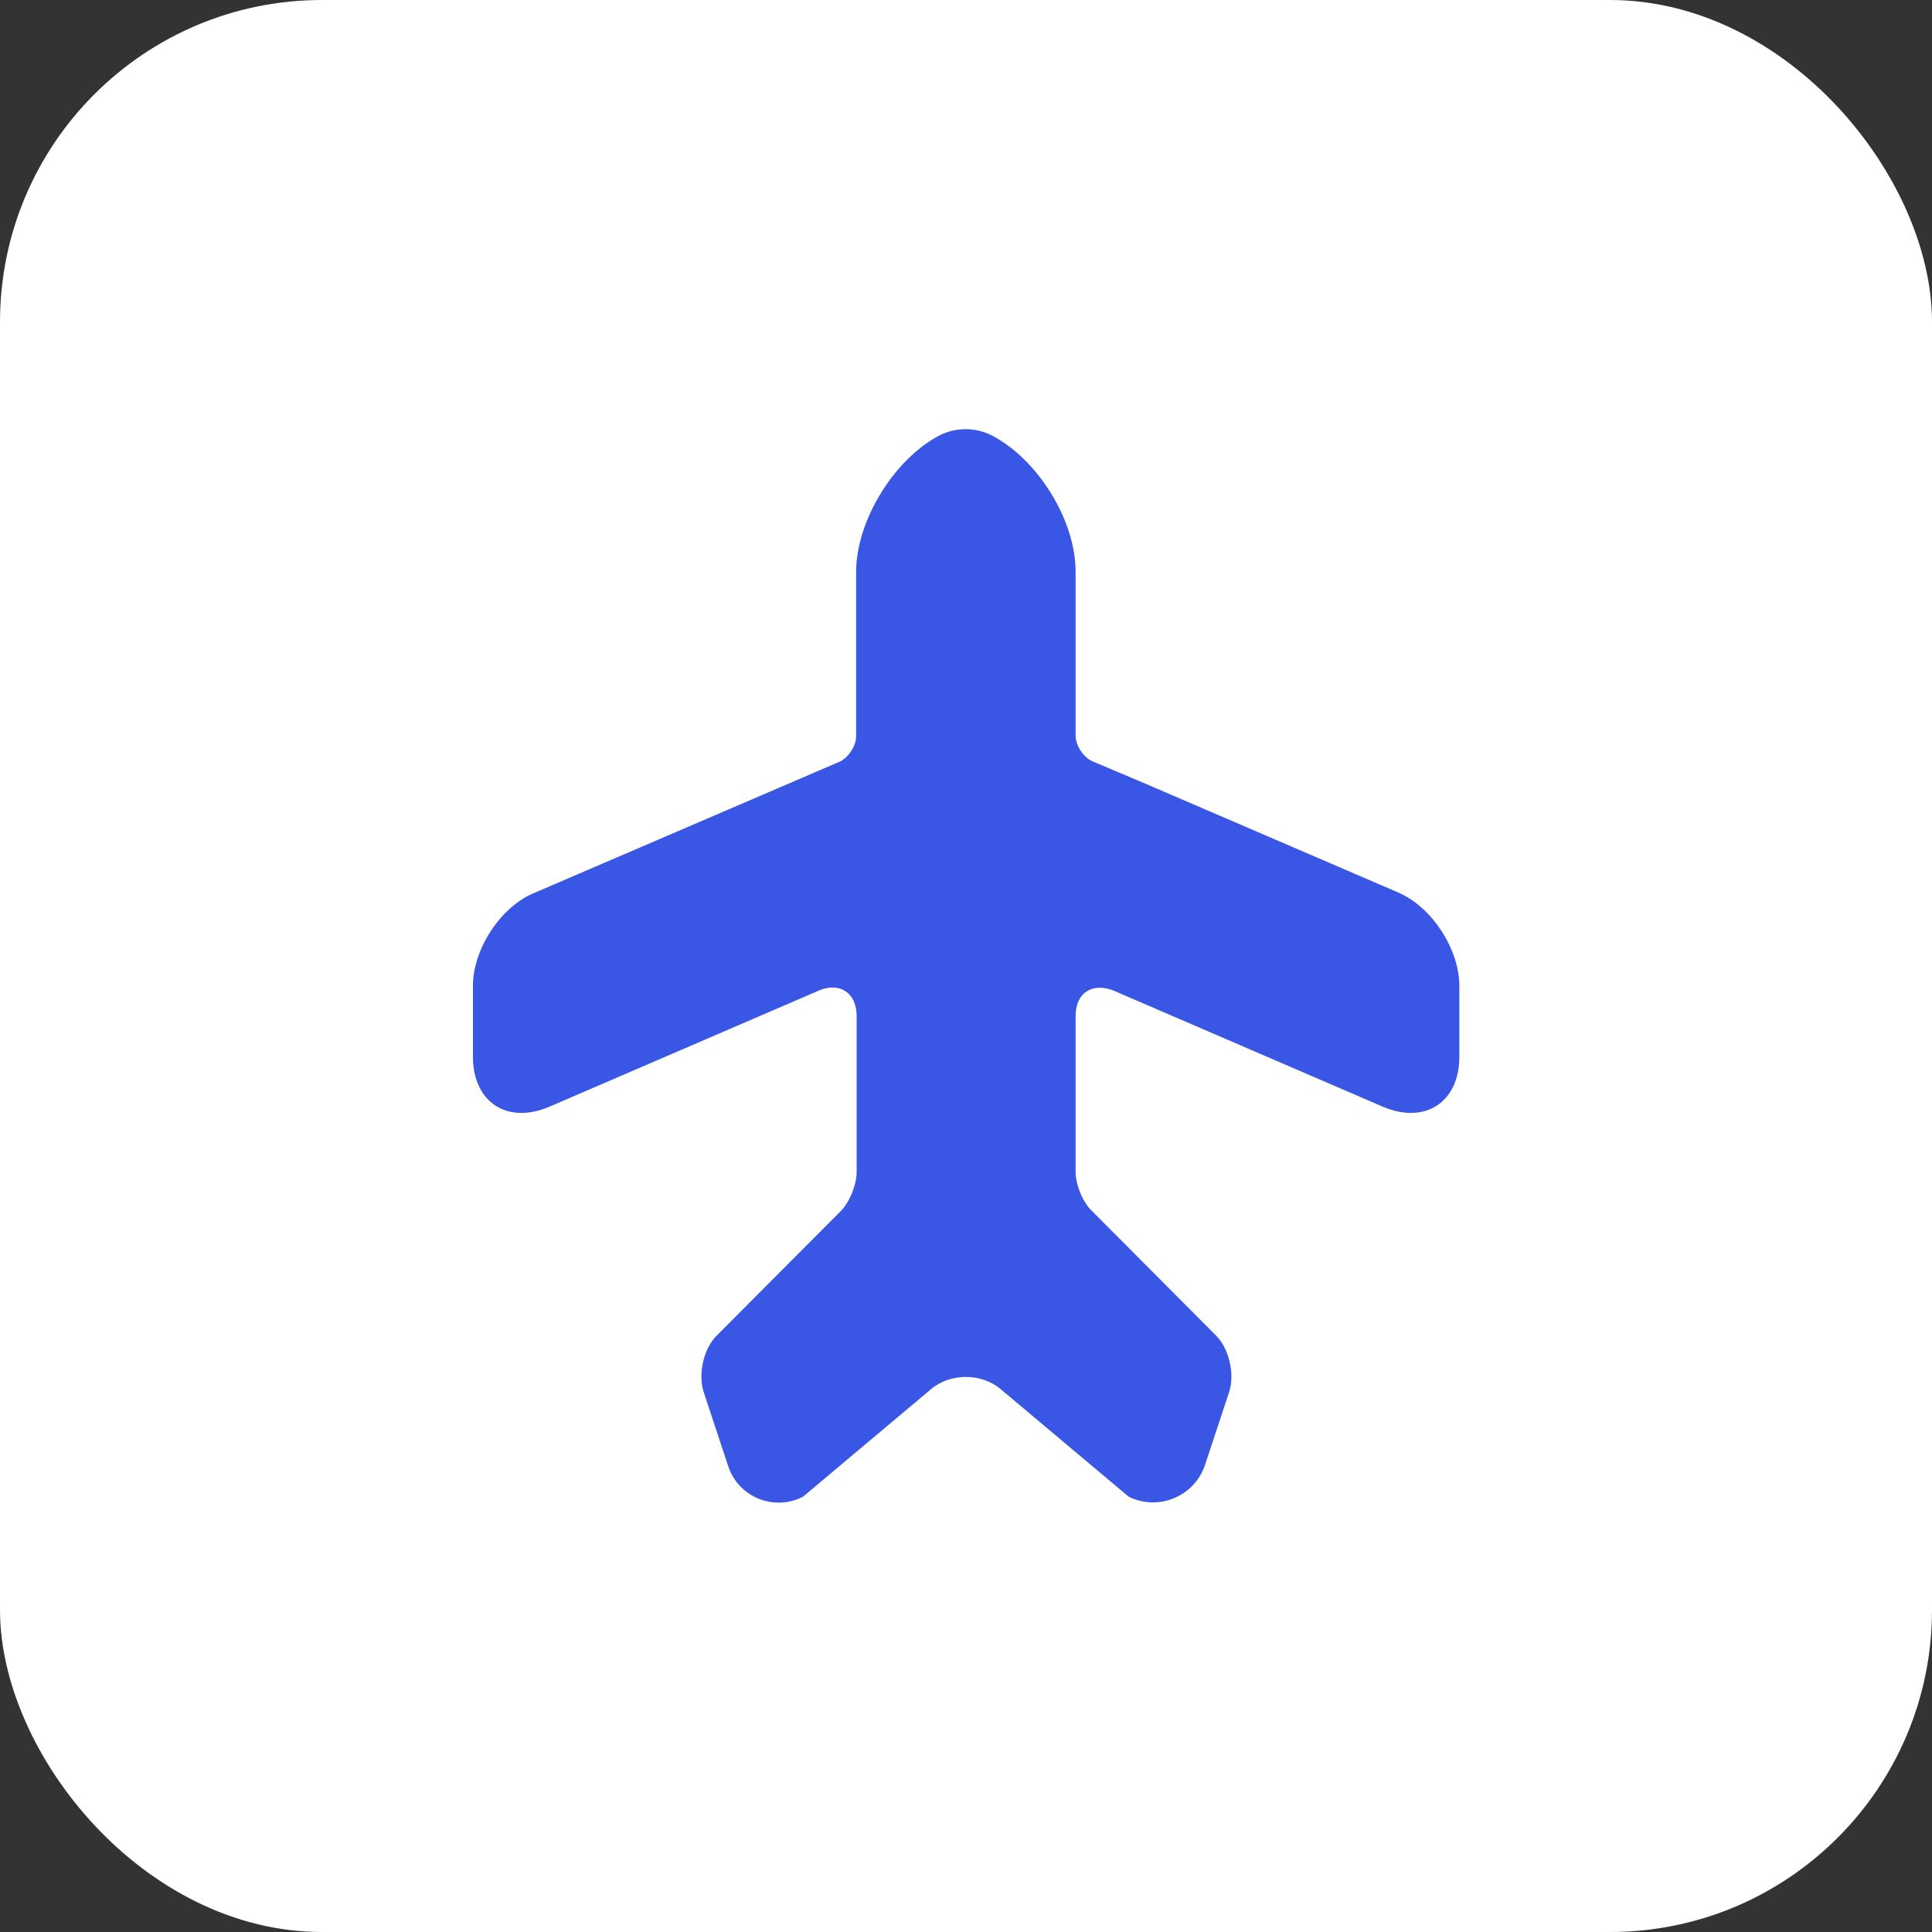
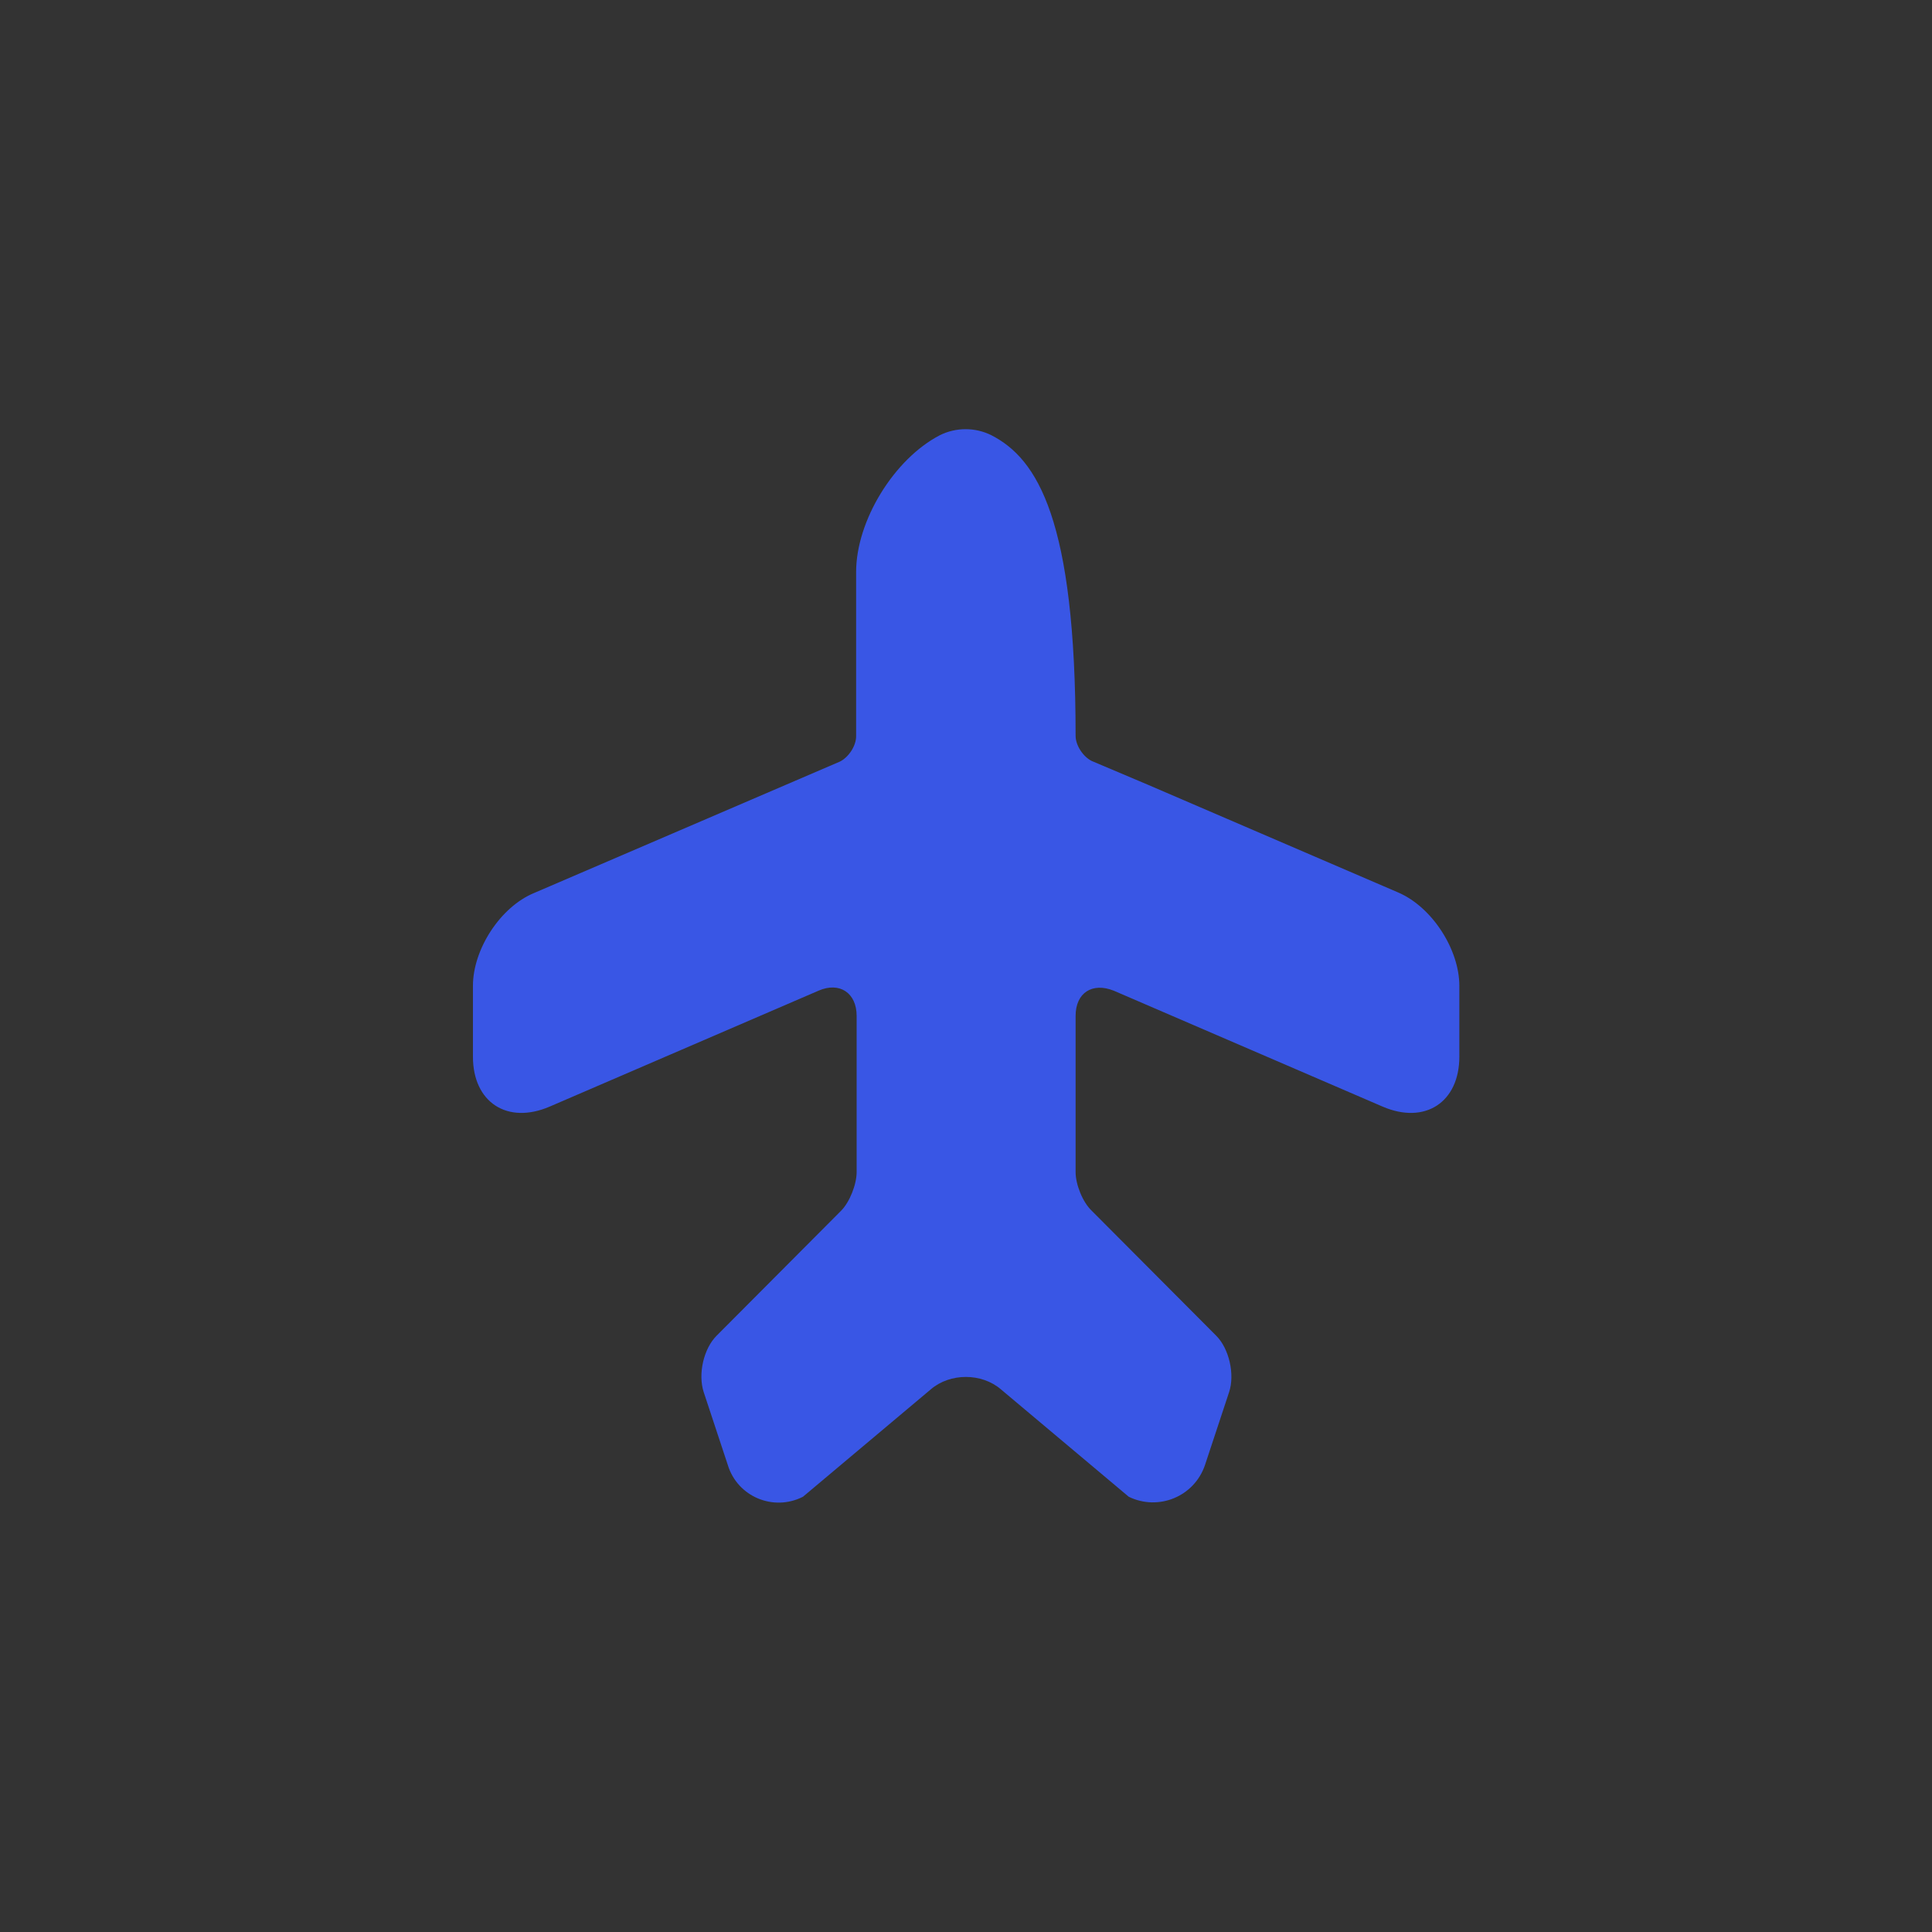
<svg xmlns="http://www.w3.org/2000/svg" width="48" height="48" viewBox="0 0 48 48" fill="none">
  <rect x="0" y="0" width="48" height="48" fill="#333333" stroke="none" />
-   <rect width="48" height="48" rx="8" fill="white" />
-   <path d="M34.737 22.173L28.51 19.493L27.123 18.906C26.91 18.8 26.723 18.52 26.723 18.28V14.2C26.723 12.92 25.777 11.4 24.63 10.813C24.23 10.613 23.75 10.613 23.35 10.813C22.217 11.4 21.27 12.933 21.27 14.213V18.293C21.27 18.533 21.083 18.813 20.87 18.92L13.27 22.186C12.43 22.533 11.75 23.586 11.75 24.493V26.253C11.75 27.386 12.603 27.946 13.657 27.493L20.337 24.613C20.857 24.386 21.283 24.666 21.283 25.24V26.72V29.12C21.283 29.426 21.11 29.866 20.897 30.08L17.803 33.186C17.483 33.506 17.337 34.133 17.483 34.586L18.083 36.4C18.323 37.186 19.217 37.56 19.95 37.186L23.123 34.52C23.603 34.106 24.39 34.106 24.87 34.52L28.043 37.186C28.777 37.546 29.67 37.186 29.937 36.4L30.537 34.586C30.683 34.146 30.537 33.506 30.217 33.186L27.123 30.08C26.897 29.866 26.723 29.426 26.723 29.12V25.24C26.723 24.666 27.137 24.4 27.67 24.613L34.35 27.493C35.403 27.946 36.257 27.386 36.257 26.253V24.493C36.257 23.586 35.577 22.533 34.737 22.173Z" fill="#3956E5" />
+   <path d="M34.737 22.173L28.51 19.493L27.123 18.906C26.91 18.8 26.723 18.52 26.723 18.28C26.723 12.92 25.777 11.4 24.63 10.813C24.23 10.613 23.75 10.613 23.35 10.813C22.217 11.4 21.27 12.933 21.27 14.213V18.293C21.27 18.533 21.083 18.813 20.87 18.92L13.27 22.186C12.43 22.533 11.75 23.586 11.75 24.493V26.253C11.75 27.386 12.603 27.946 13.657 27.493L20.337 24.613C20.857 24.386 21.283 24.666 21.283 25.24V26.72V29.12C21.283 29.426 21.11 29.866 20.897 30.08L17.803 33.186C17.483 33.506 17.337 34.133 17.483 34.586L18.083 36.4C18.323 37.186 19.217 37.56 19.95 37.186L23.123 34.52C23.603 34.106 24.39 34.106 24.87 34.52L28.043 37.186C28.777 37.546 29.67 37.186 29.937 36.4L30.537 34.586C30.683 34.146 30.537 33.506 30.217 33.186L27.123 30.08C26.897 29.866 26.723 29.426 26.723 29.12V25.24C26.723 24.666 27.137 24.4 27.67 24.613L34.35 27.493C35.403 27.946 36.257 27.386 36.257 26.253V24.493C36.257 23.586 35.577 22.533 34.737 22.173Z" fill="#3956E5" />
</svg>